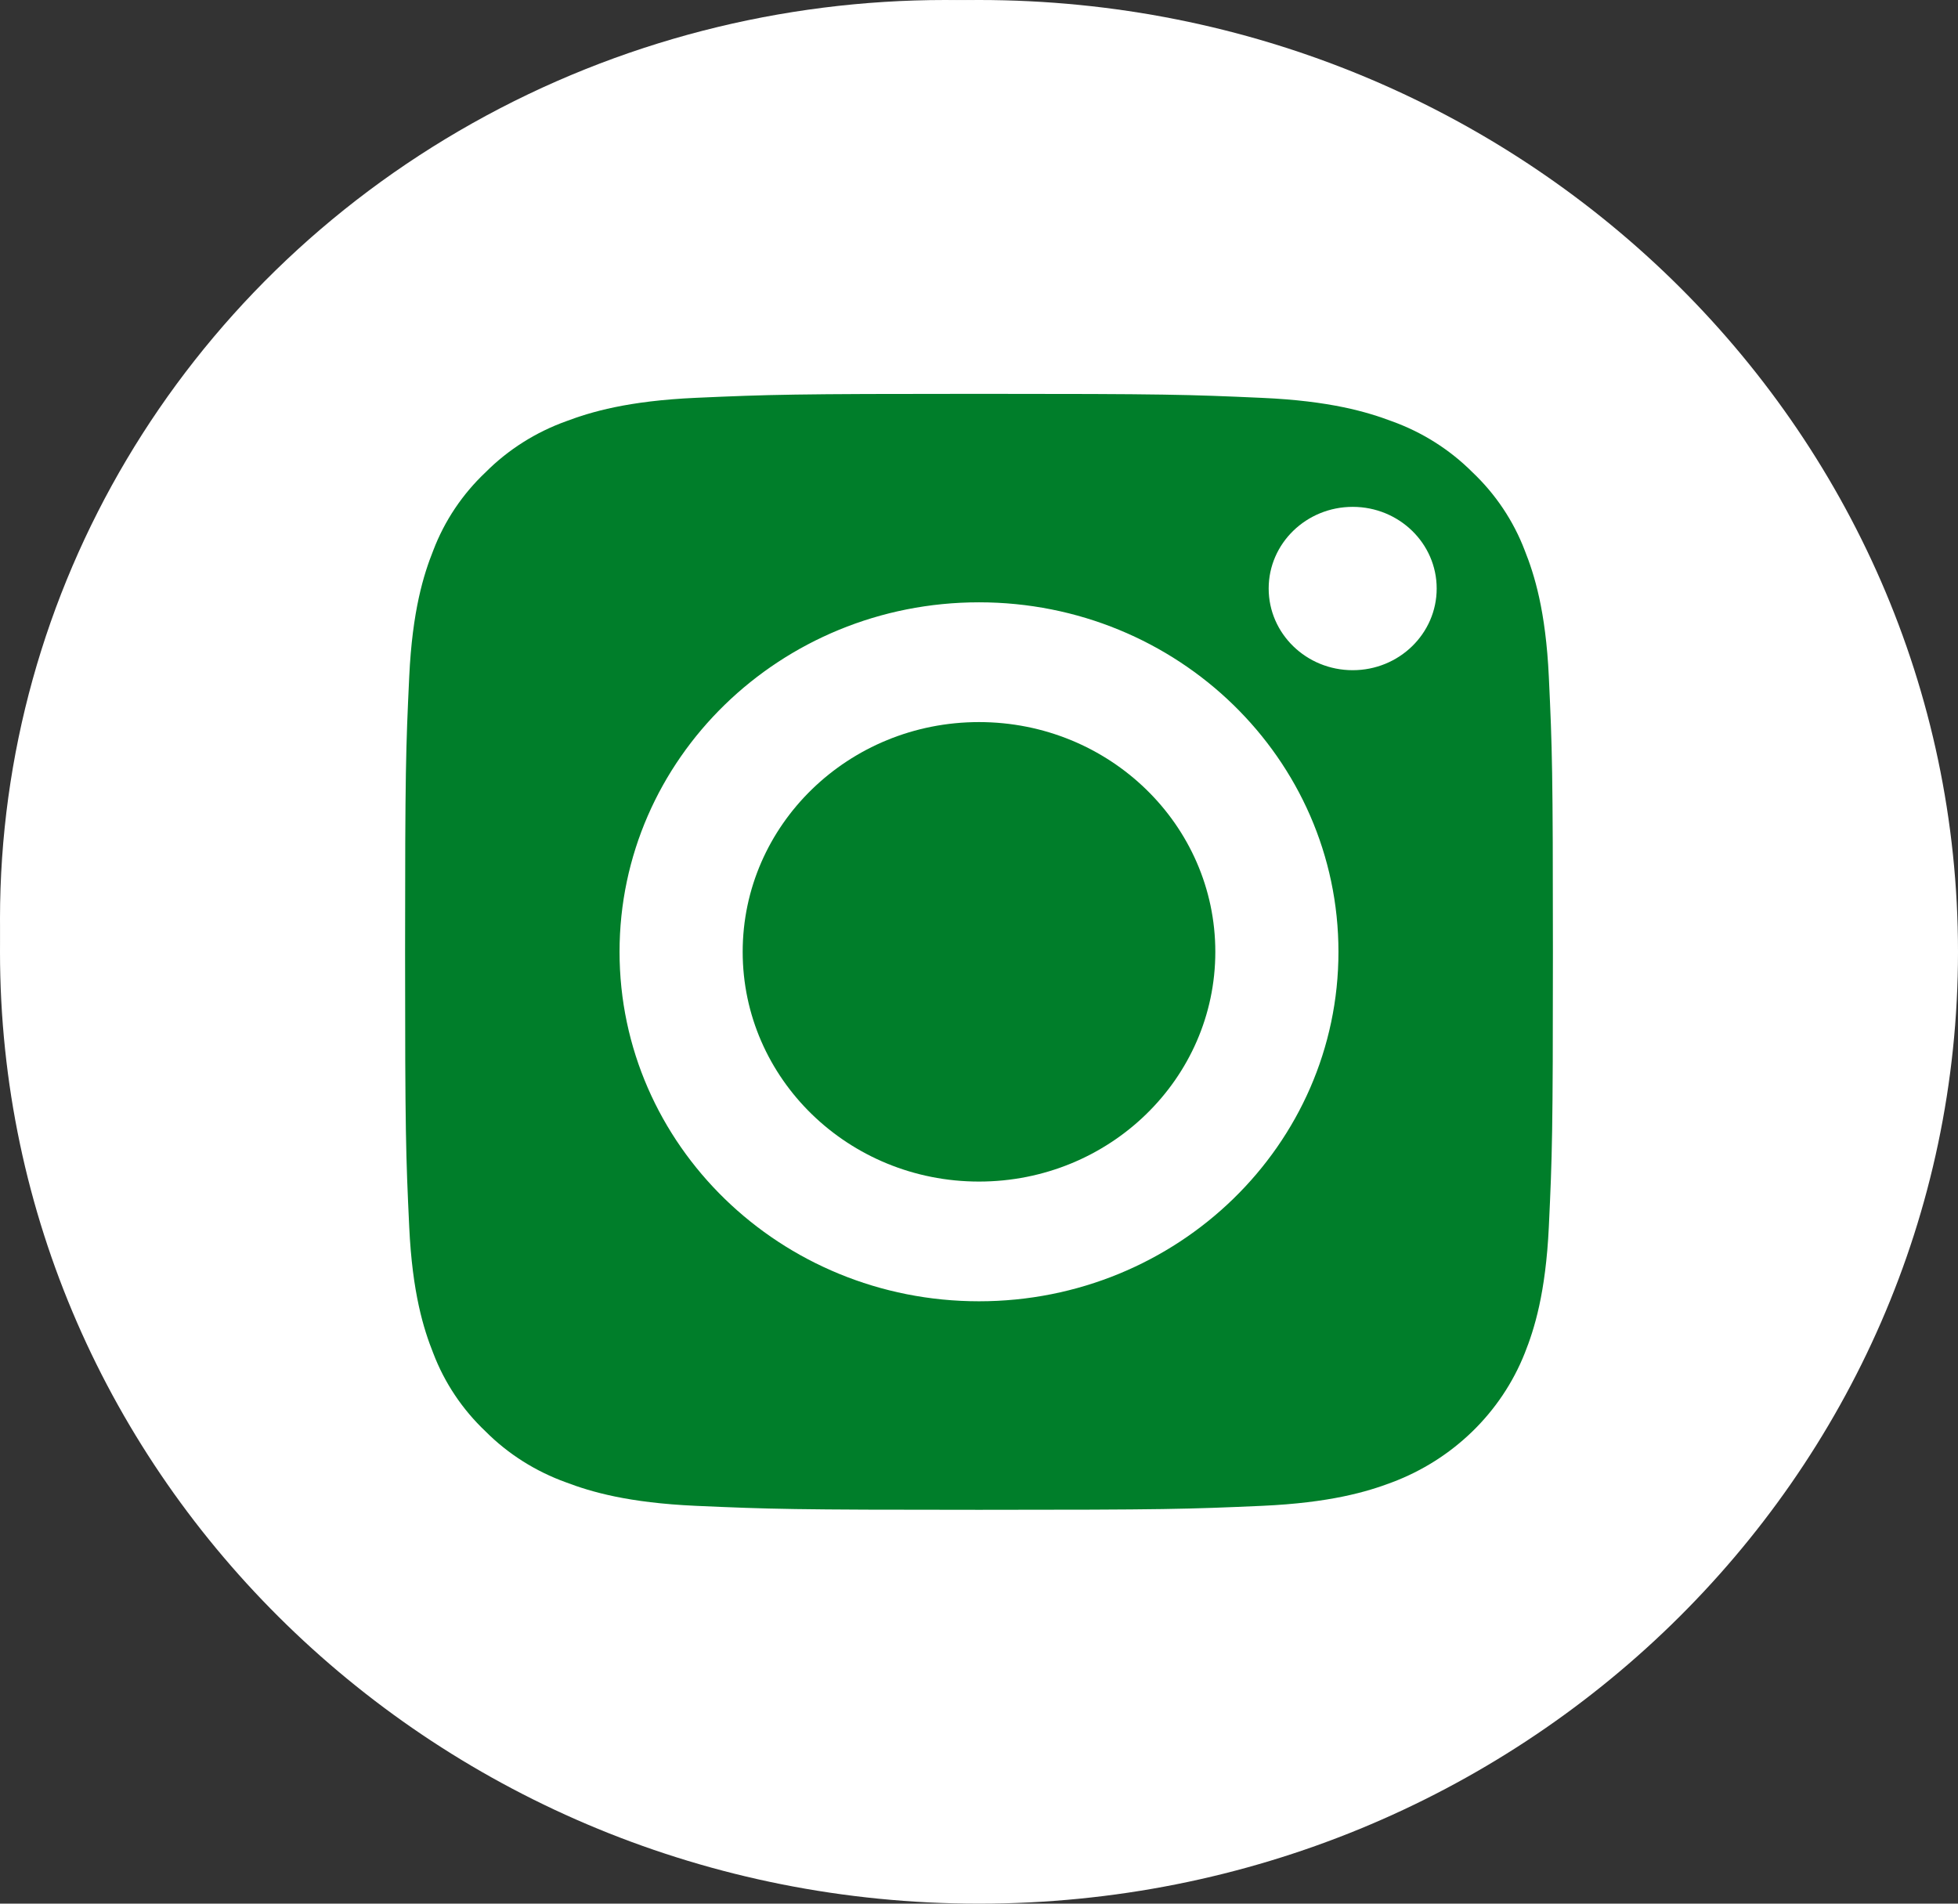
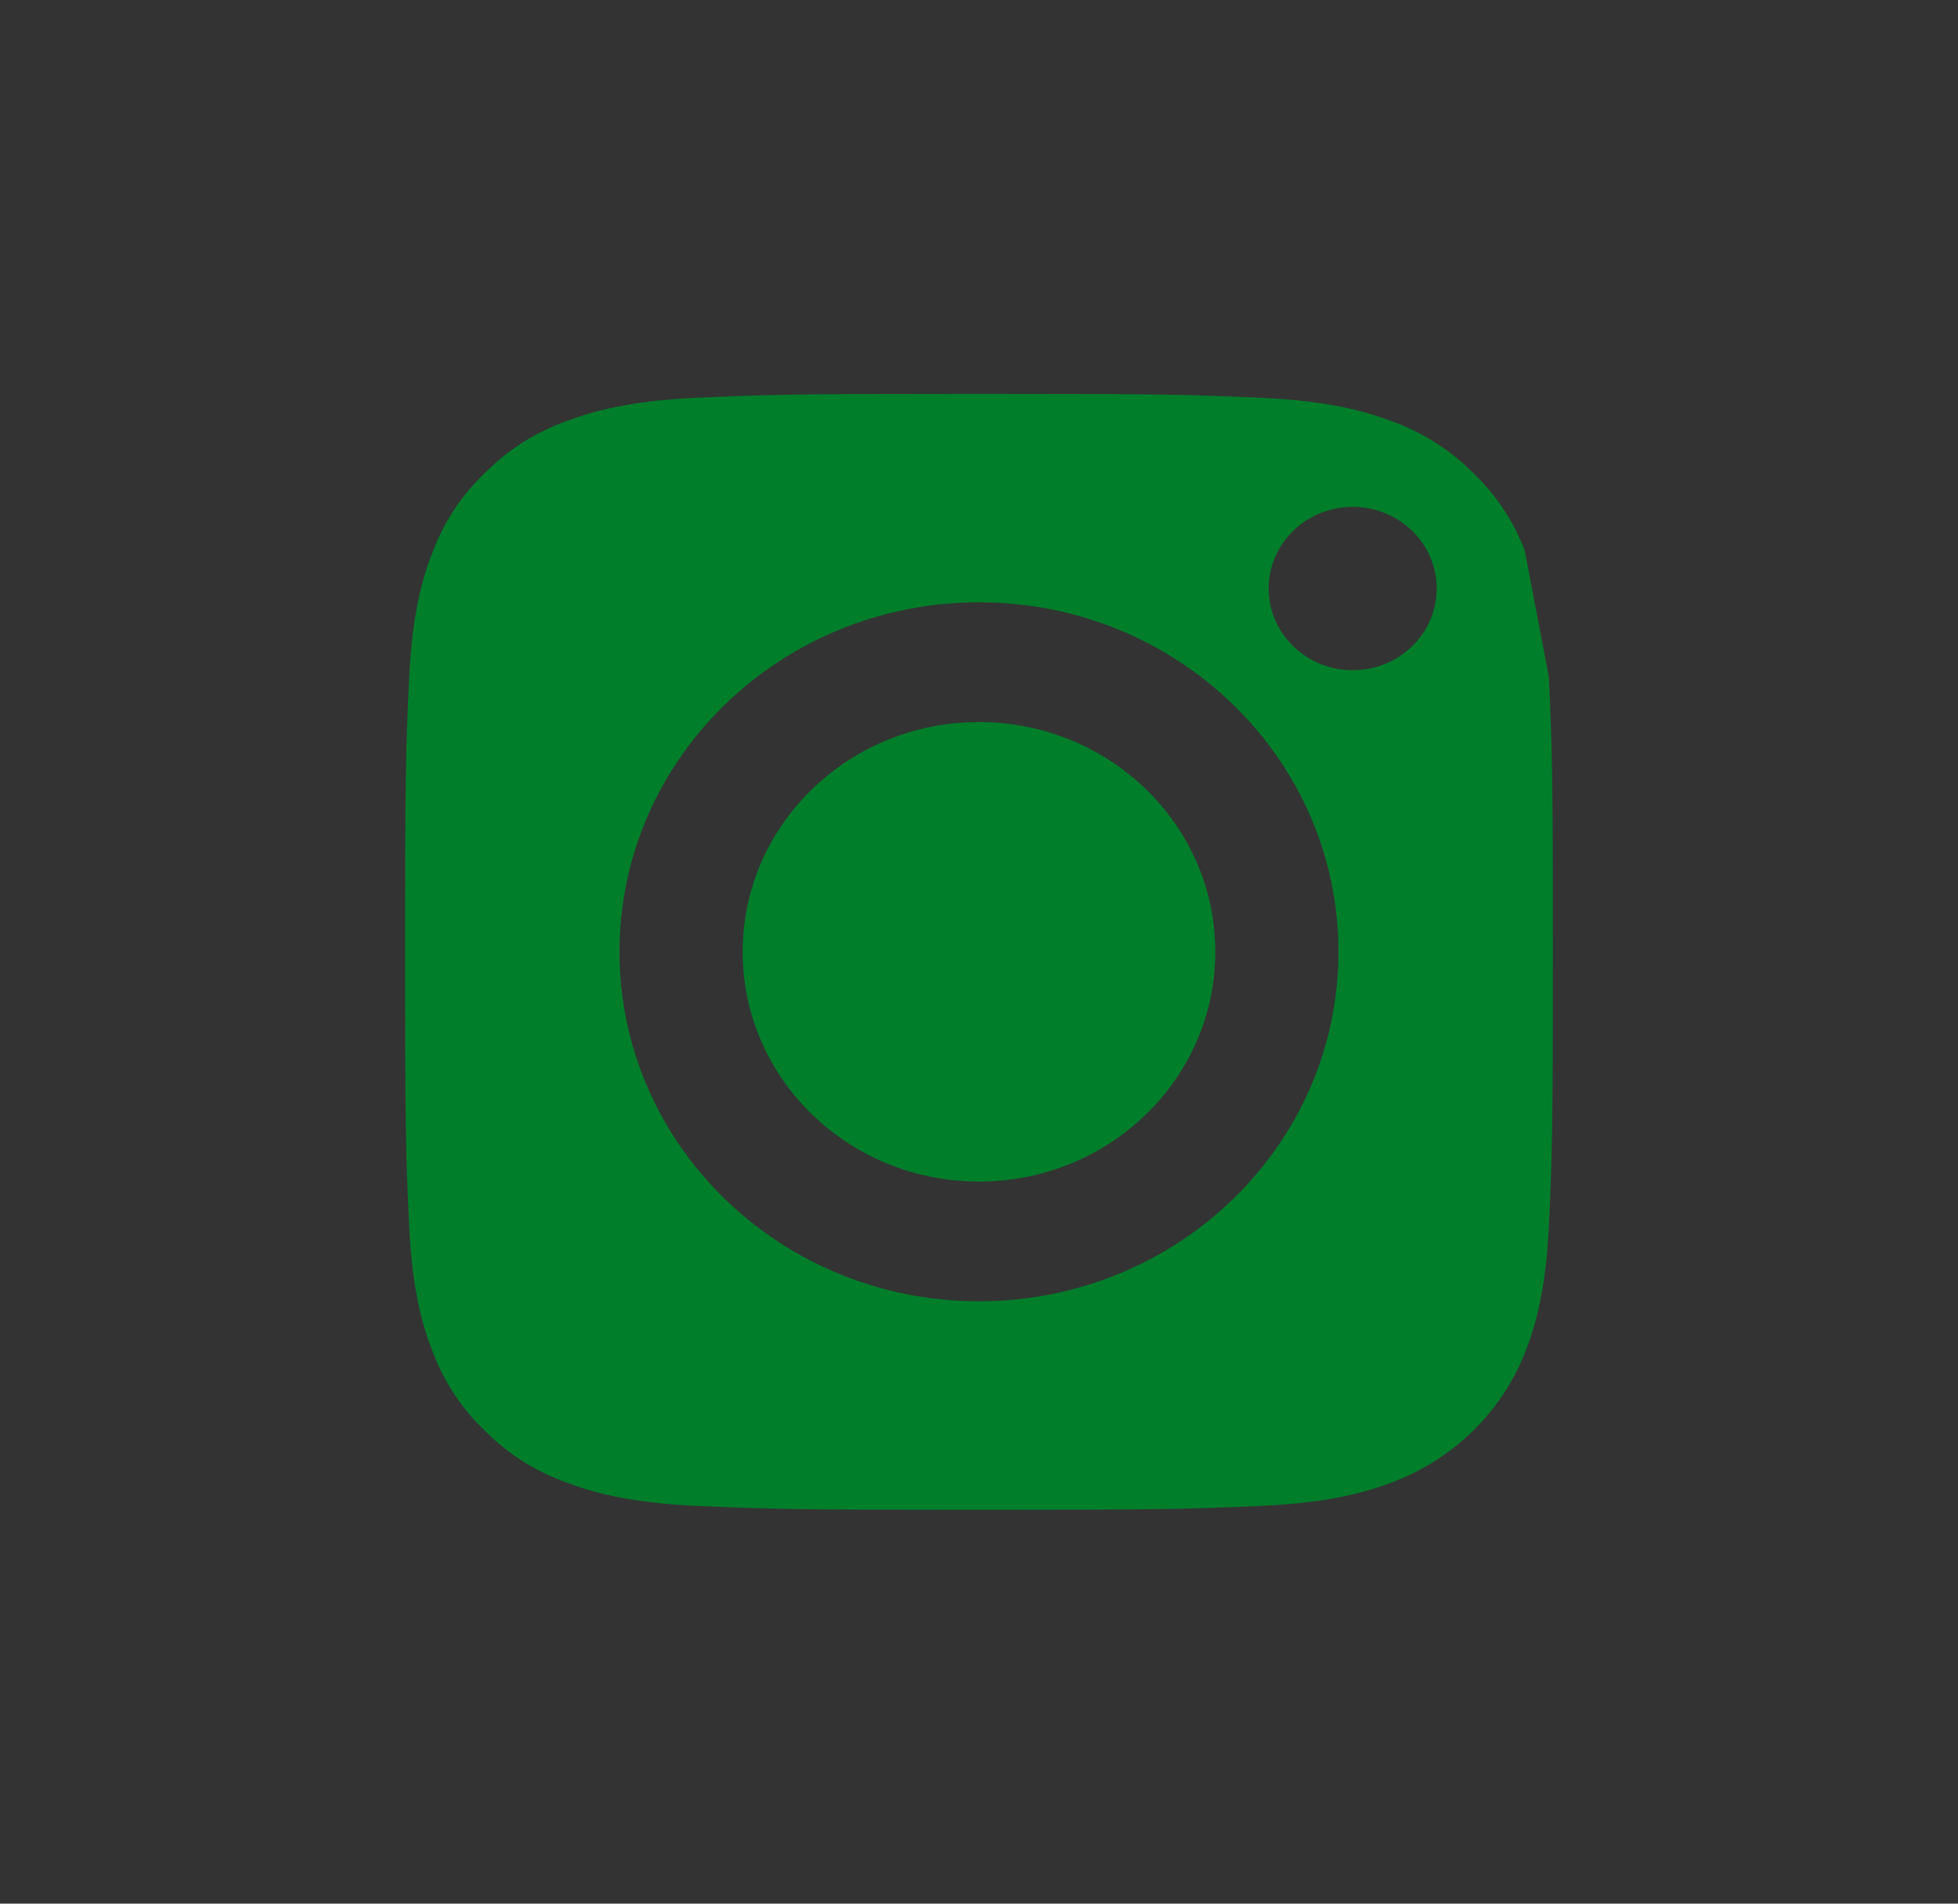
<svg xmlns="http://www.w3.org/2000/svg" width="36" height="35" viewBox="0 0 36 35" fill="none">
  <rect x="0" y="0" width="36" height="35" fill="#333333" stroke="none" />
-   <ellipse cx="17.379" cy="16.897" rx="17.379" ry="16.897" fill="white" />
-   <path d="M18 0C8.06 0 0 7.836 0 17.5C0 27.163 8.06 35 18 35C27.94 35 36 27.163 36 17.5C36 7.836 27.94 0 18 0ZM28.274 21.643C28.224 22.713 28.049 23.443 27.793 24.082C27.256 25.432 26.159 26.499 24.77 27.021C24.113 27.27 23.362 27.439 22.262 27.488C21.159 27.537 20.807 27.549 18 27.549C15.193 27.549 14.841 27.537 13.739 27.488C12.639 27.439 11.887 27.27 11.23 27.021C10.54 26.769 9.915 26.373 9.399 25.862C8.873 25.36 8.467 24.753 8.207 24.082C7.952 23.443 7.777 22.713 7.727 21.643C7.676 20.571 7.664 20.229 7.664 17.5C7.664 14.771 7.676 14.429 7.726 13.357C7.776 12.287 7.951 11.557 8.207 10.918C8.466 10.247 8.873 9.64 9.399 9.138C9.915 8.627 10.54 8.231 11.23 7.979C11.887 7.73 12.638 7.561 13.739 7.512C14.841 7.463 15.193 7.451 18 7.451C20.807 7.451 21.159 7.463 22.261 7.512C23.362 7.561 24.113 7.73 24.77 7.979C25.46 8.231 26.085 8.627 26.601 9.138C27.127 9.64 27.534 10.247 27.793 10.918C28.049 11.557 28.224 12.287 28.274 13.357C28.324 14.429 28.336 14.771 28.336 17.5C28.336 20.229 28.324 20.571 28.274 21.643Z" fill="white" />
  <path d="M22.345 17.5C22.345 19.833 20.4 21.724 18 21.724C15.6 21.724 13.655 19.833 13.655 17.5C13.655 15.167 15.6 13.276 18 13.276C20.4 13.276 22.345 15.167 22.345 17.5Z" fill="#007E2A" />
-   <path d="M28.034 10.12C27.827 9.577 27.498 9.085 27.071 8.681C26.656 8.266 26.15 7.946 25.591 7.745C25.137 7.574 24.456 7.37 23.201 7.315C21.844 7.254 21.437 7.241 18 7.241C14.563 7.241 14.156 7.254 12.799 7.314C11.544 7.37 10.863 7.574 10.409 7.745C9.85 7.946 9.344 8.266 8.93 8.681C8.502 9.085 8.173 9.576 7.966 10.12C7.79 10.561 7.581 11.224 7.524 12.444C7.462 13.763 7.448 14.159 7.448 17.5C7.448 20.841 7.462 21.237 7.524 22.557C7.581 23.777 7.79 24.439 7.966 24.88C8.173 25.424 8.502 25.915 8.929 26.319C9.344 26.735 9.85 27.054 10.409 27.255C10.863 27.427 11.544 27.63 12.799 27.686C14.156 27.746 14.563 27.759 18 27.759C21.437 27.759 21.844 27.746 23.201 27.686C24.456 27.63 25.137 27.427 25.591 27.255C26.713 26.834 27.601 25.971 28.034 24.88C28.21 24.439 28.419 23.777 28.477 22.557C28.539 21.237 28.552 20.841 28.552 17.5C28.552 14.159 28.539 13.763 28.477 12.444C28.42 11.224 28.21 10.561 28.034 10.12ZM18 23.925C14.35 23.925 11.391 21.049 11.391 17.5C11.391 13.951 14.35 11.074 18 11.074C21.65 11.074 24.609 13.951 24.609 17.5C24.609 21.049 21.65 23.925 18 23.925ZM24.871 12.322C24.018 12.322 23.326 11.65 23.326 10.82C23.326 9.991 24.018 9.319 24.871 9.319C25.724 9.319 26.415 9.991 26.415 10.82C26.415 11.65 25.724 12.322 24.871 12.322Z" fill="#007E2A" />
+   <path d="M28.034 10.12C27.827 9.577 27.498 9.085 27.071 8.681C26.656 8.266 26.15 7.946 25.591 7.745C25.137 7.574 24.456 7.37 23.201 7.315C21.844 7.254 21.437 7.241 18 7.241C14.563 7.241 14.156 7.254 12.799 7.314C11.544 7.37 10.863 7.574 10.409 7.745C9.85 7.946 9.344 8.266 8.93 8.681C8.502 9.085 8.173 9.576 7.966 10.12C7.79 10.561 7.581 11.224 7.524 12.444C7.462 13.763 7.448 14.159 7.448 17.5C7.448 20.841 7.462 21.237 7.524 22.557C7.581 23.777 7.79 24.439 7.966 24.88C8.173 25.424 8.502 25.915 8.929 26.319C9.344 26.735 9.85 27.054 10.409 27.255C10.863 27.427 11.544 27.63 12.799 27.686C14.156 27.746 14.563 27.759 18 27.759C21.437 27.759 21.844 27.746 23.201 27.686C24.456 27.63 25.137 27.427 25.591 27.255C26.713 26.834 27.601 25.971 28.034 24.88C28.21 24.439 28.419 23.777 28.477 22.557C28.539 21.237 28.552 20.841 28.552 17.5C28.552 14.159 28.539 13.763 28.477 12.444ZM18 23.925C14.35 23.925 11.391 21.049 11.391 17.5C11.391 13.951 14.35 11.074 18 11.074C21.65 11.074 24.609 13.951 24.609 17.5C24.609 21.049 21.65 23.925 18 23.925ZM24.871 12.322C24.018 12.322 23.326 11.65 23.326 10.82C23.326 9.991 24.018 9.319 24.871 9.319C25.724 9.319 26.415 9.991 26.415 10.82C26.415 11.65 25.724 12.322 24.871 12.322Z" fill="#007E2A" />
</svg>